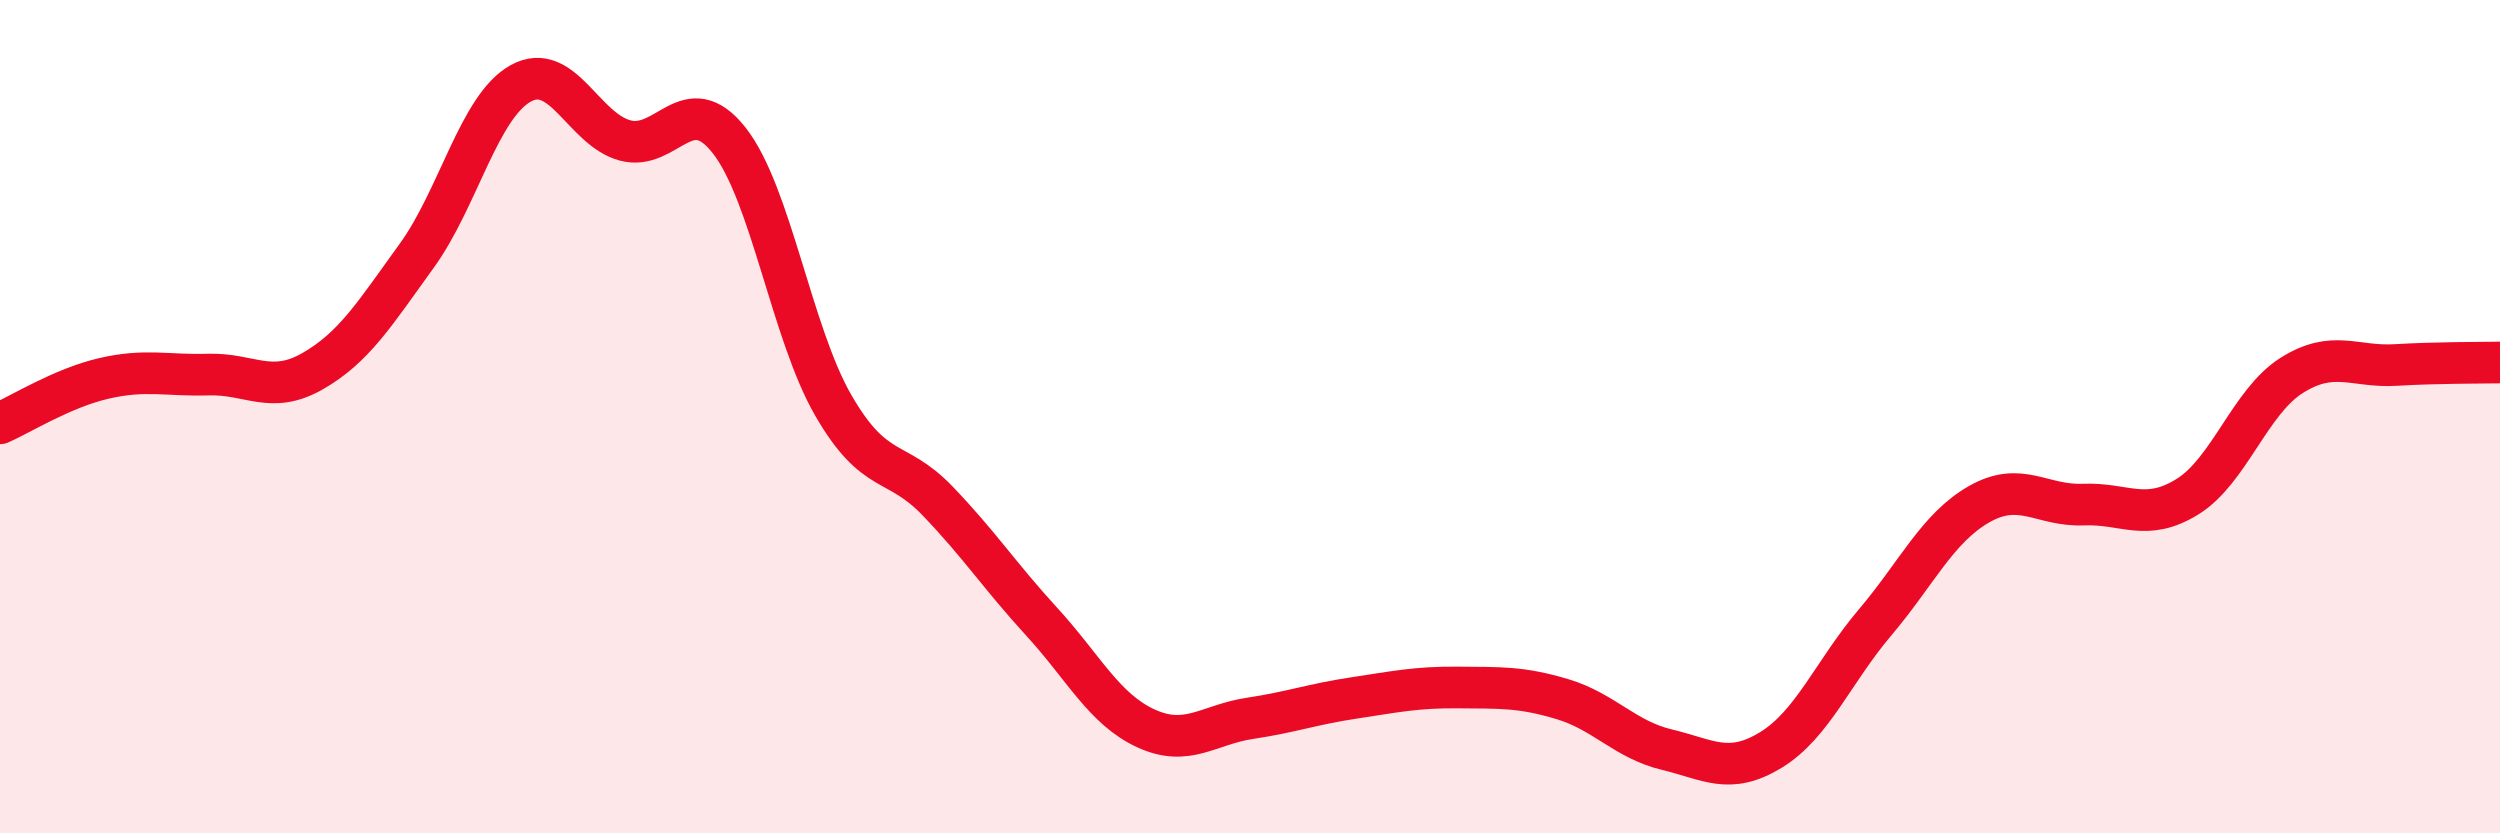
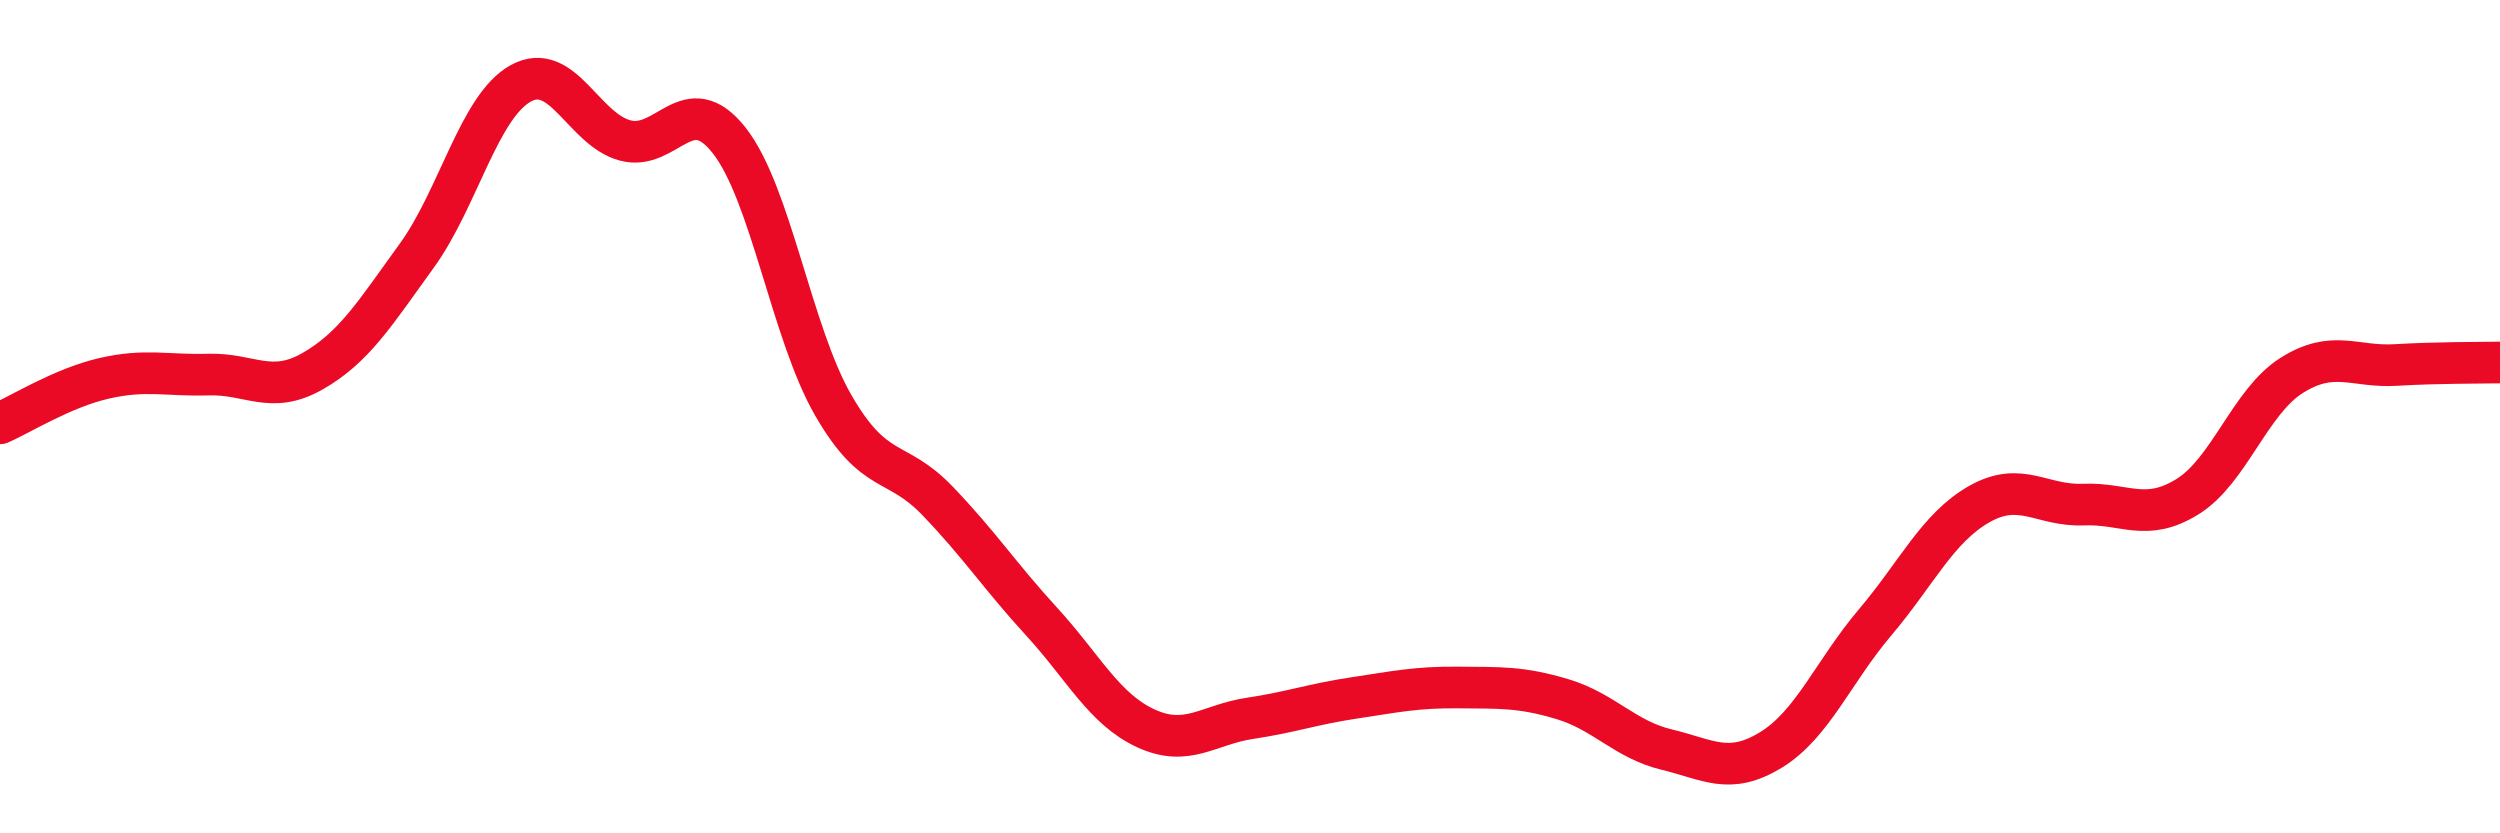
<svg xmlns="http://www.w3.org/2000/svg" width="60" height="20" viewBox="0 0 60 20">
-   <path d="M 0,10.16 C 0.5,9.94 1.5,9.31 2.5,9.08 C 3.5,8.85 4,9.02 5,8.99 C 6,8.96 6.5,9.48 7.5,8.91 C 8.5,8.34 9,7.52 10,6.14 C 11,4.76 11.5,2.55 12.5,2 C 13.5,1.45 14,3.1 15,3.37 C 16,3.64 16.5,2.1 17.5,3.37 C 18.5,4.64 19,8 20,9.73 C 21,11.46 21.5,10.98 22.5,12.02 C 23.5,13.06 24,13.83 25,14.92 C 26,16.01 26.5,17.02 27.5,17.48 C 28.5,17.94 29,17.39 30,17.24 C 31,17.09 31.5,16.9 32.5,16.75 C 33.5,16.6 34,16.49 35,16.5 C 36,16.51 36.5,16.48 37.5,16.78 C 38.5,17.08 39,17.75 40,17.99 C 41,18.23 41.5,18.61 42.5,18 C 43.5,17.39 44,16.12 45,14.94 C 46,13.76 46.5,12.67 47.5,12.1 C 48.5,11.53 49,12.15 50,12.11 C 51,12.07 51.5,12.54 52.5,11.92 C 53.5,11.3 54,9.64 55,9.01 C 56,8.38 56.5,8.82 57.5,8.76 C 58.5,8.7 59.5,8.71 60,8.7L60 20L0 20Z" fill="#EB0A25" opacity="0.1" stroke-linecap="round" stroke-linejoin="round" />
  <path d="M 0,10.16 C 0.5,9.94 1.5,9.31 2.5,9.08 C 3.5,8.85 4,9.02 5,8.99 C 6,8.96 6.5,9.48 7.5,8.91 C 8.5,8.34 9,7.52 10,6.14 C 11,4.76 11.5,2.55 12.5,2 C 13.5,1.45 14,3.1 15,3.37 C 16,3.64 16.5,2.1 17.5,3.37 C 18.5,4.64 19,8 20,9.73 C 21,11.46 21.5,10.98 22.5,12.02 C 23.5,13.06 24,13.83 25,14.92 C 26,16.01 26.5,17.02 27.5,17.48 C 28.5,17.94 29,17.39 30,17.24 C 31,17.09 31.5,16.9 32.5,16.75 C 33.5,16.6 34,16.49 35,16.5 C 36,16.51 36.5,16.48 37.5,16.78 C 38.5,17.08 39,17.75 40,17.99 C 41,18.23 41.5,18.61 42.5,18 C 43.5,17.39 44,16.12 45,14.94 C 46,13.76 46.5,12.67 47.5,12.1 C 48.5,11.53 49,12.15 50,12.11 C 51,12.07 51.5,12.54 52.5,11.92 C 53.5,11.3 54,9.64 55,9.01 C 56,8.38 56.5,8.82 57.5,8.76 C 58.5,8.7 59.5,8.71 60,8.7" stroke="#EB0A25" stroke-width="1" fill="none" stroke-linecap="round" stroke-linejoin="round" />
</svg>